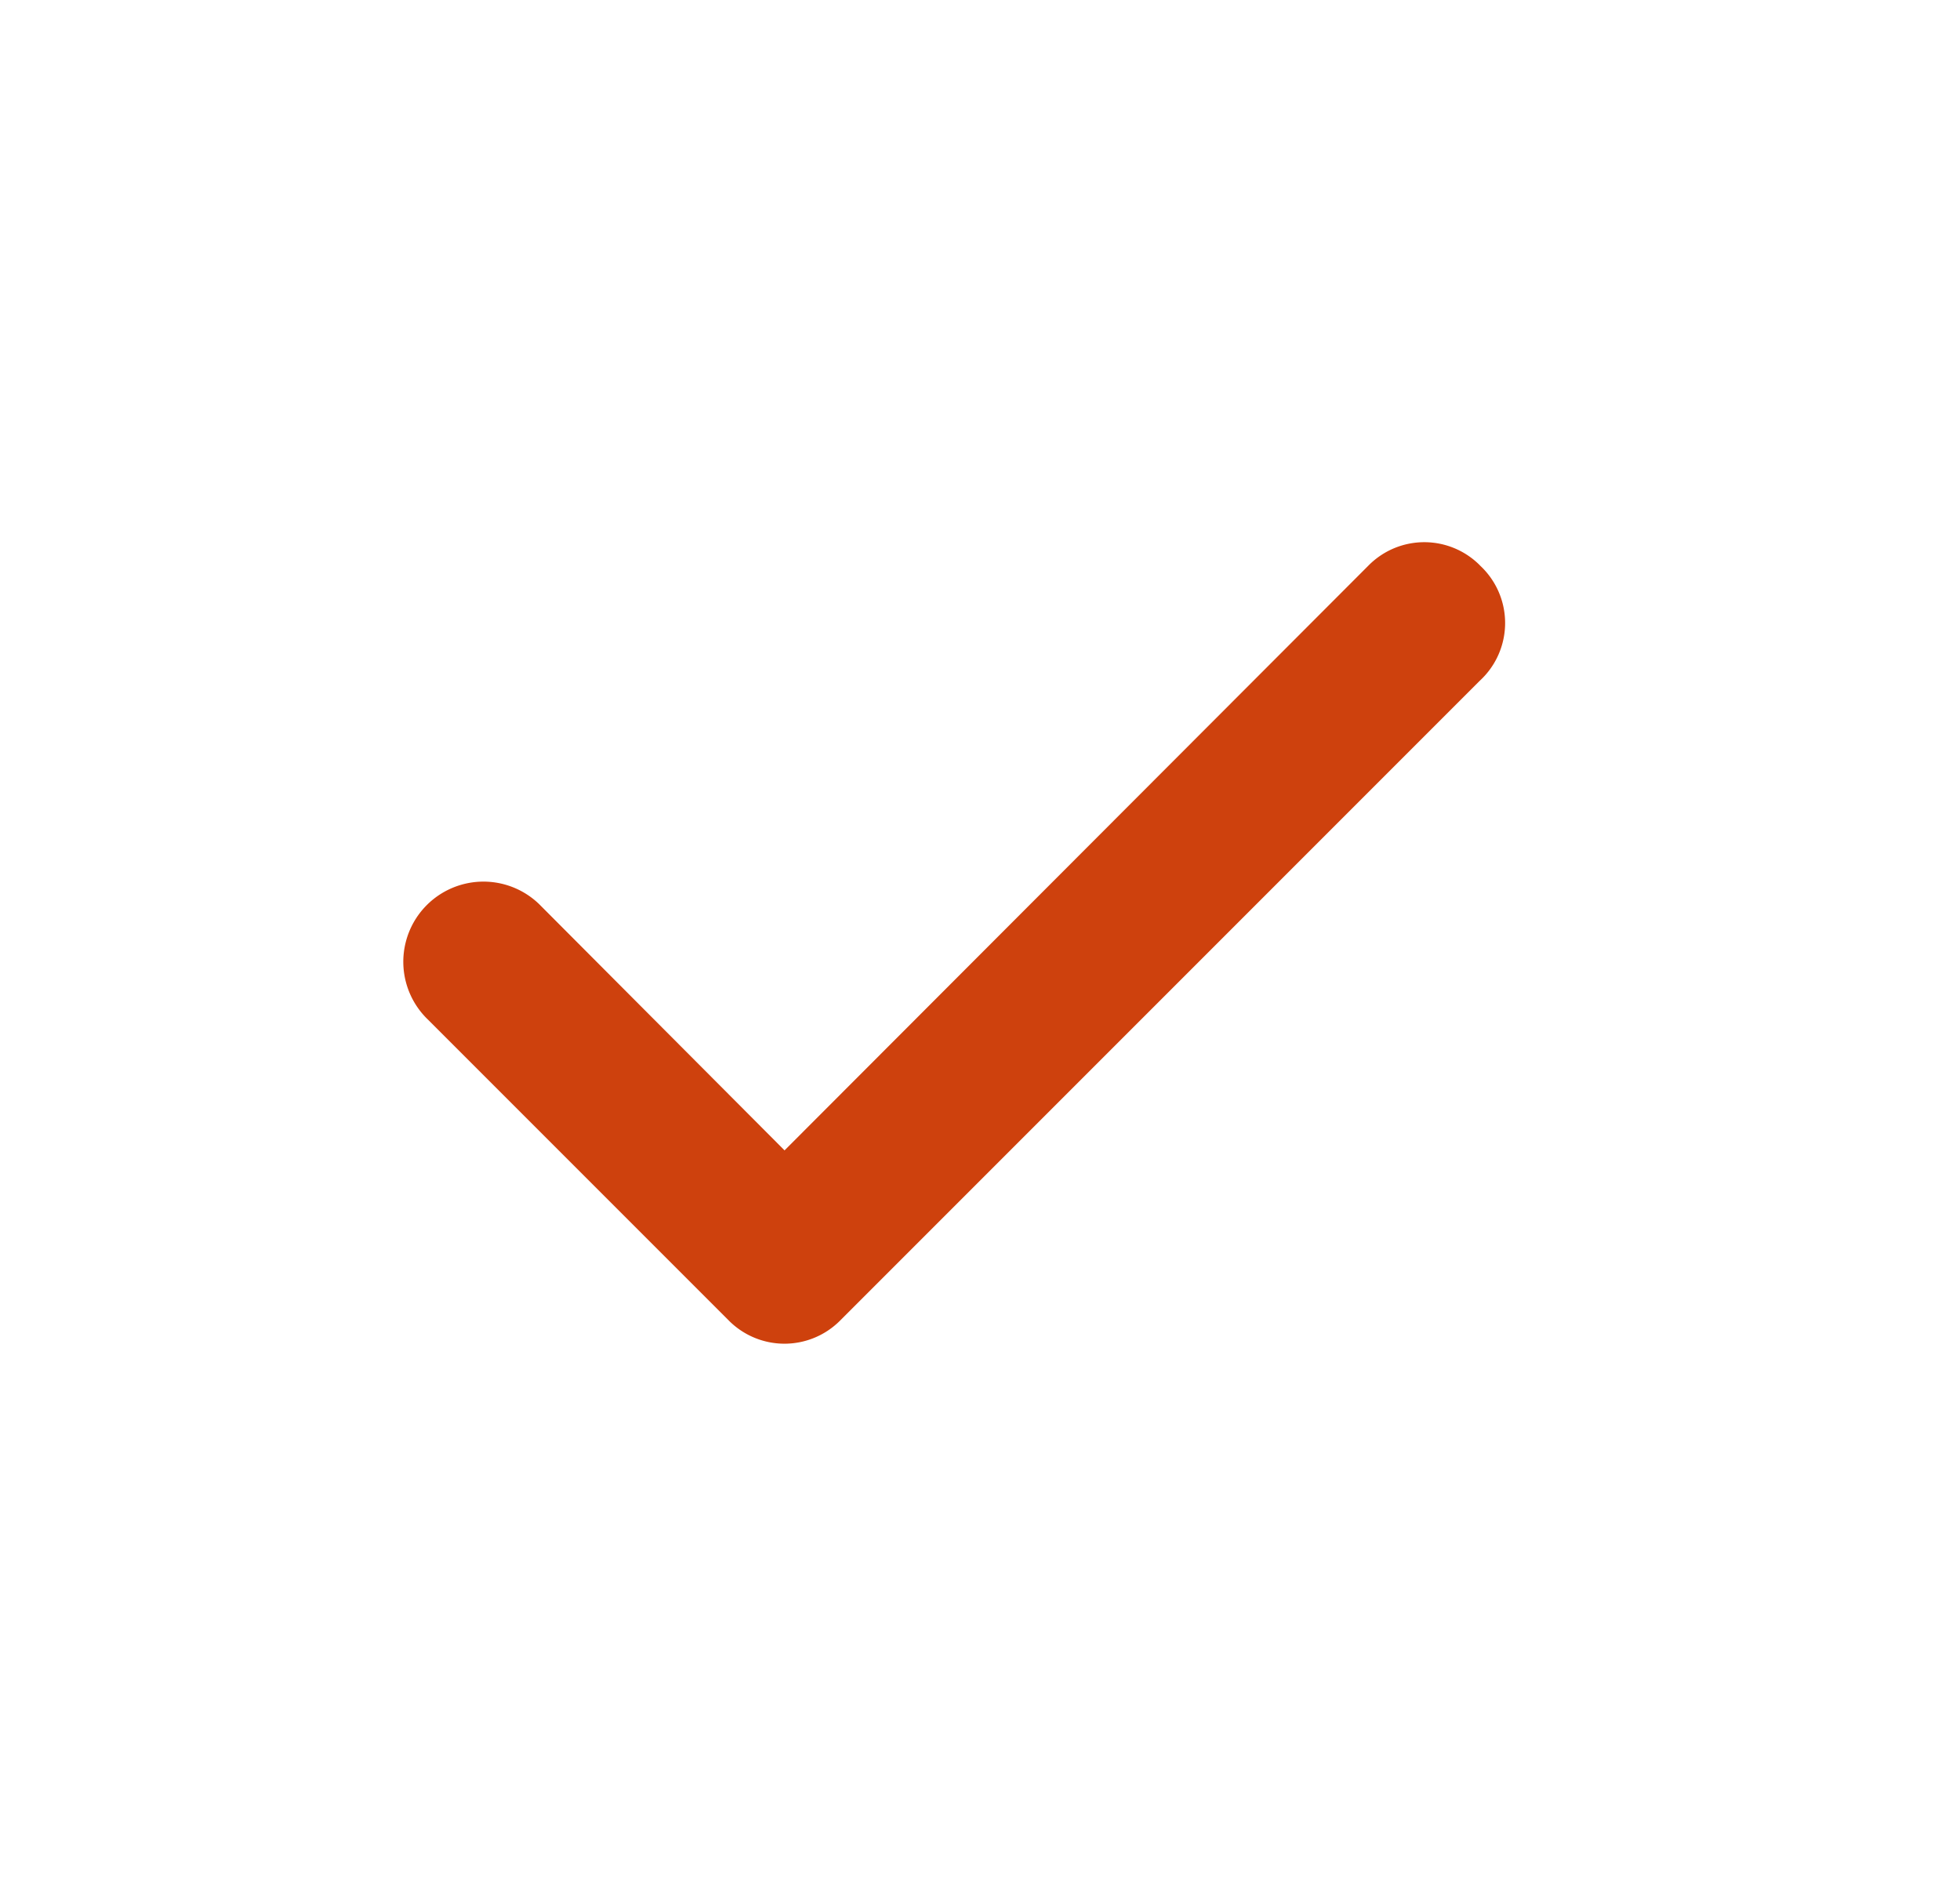
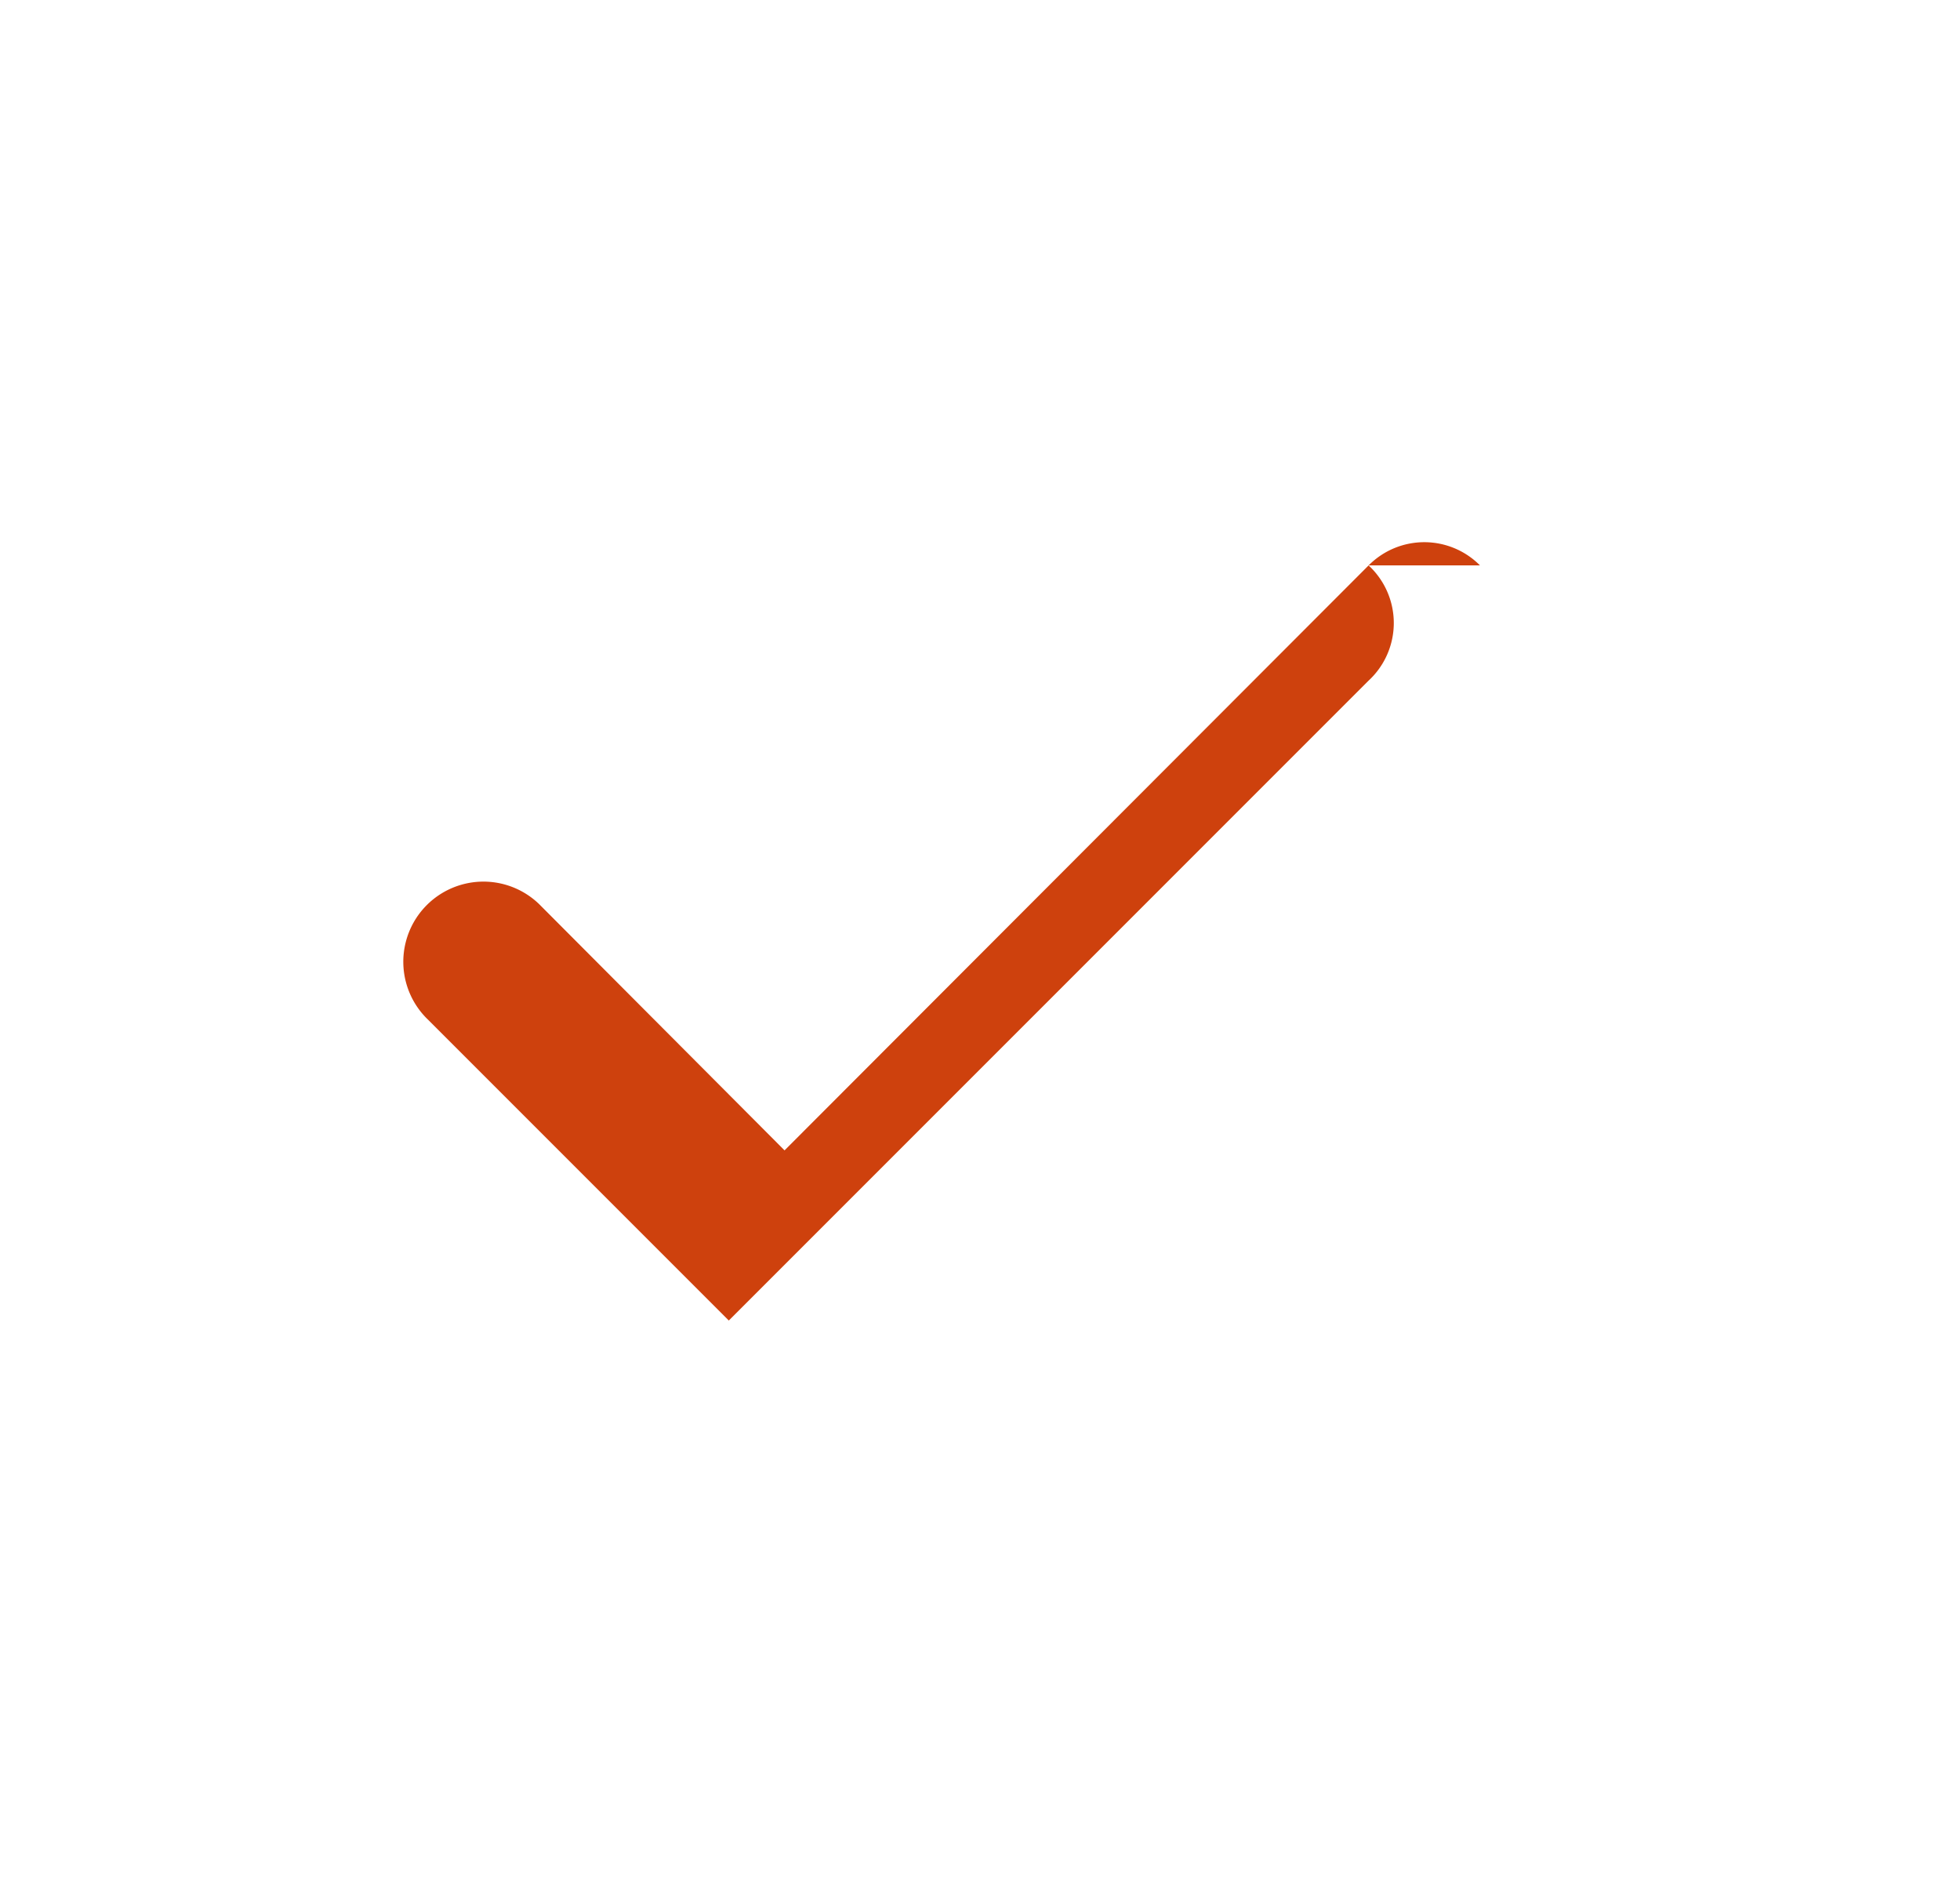
<svg xmlns="http://www.w3.org/2000/svg" width="25" height="24" fill="none">
-   <path fill="#CE410D" d="M18.877 7.21a1 1 0 0 0-1.42 0l-7.45 7.46-3.13-3.14A1.021 1.021 0 1 0 5.456 13l3.84 3.84a1.001 1.001 0 0 0 1.42 0l8.16-8.16a1 1 0 0 0 0-1.47Z" />
+   <path fill="#CE410D" d="M18.877 7.21a1 1 0 0 0-1.42 0l-7.45 7.46-3.13-3.14A1.021 1.021 0 1 0 5.456 13l3.84 3.84l8.16-8.16a1 1 0 0 0 0-1.47Z" />
</svg>